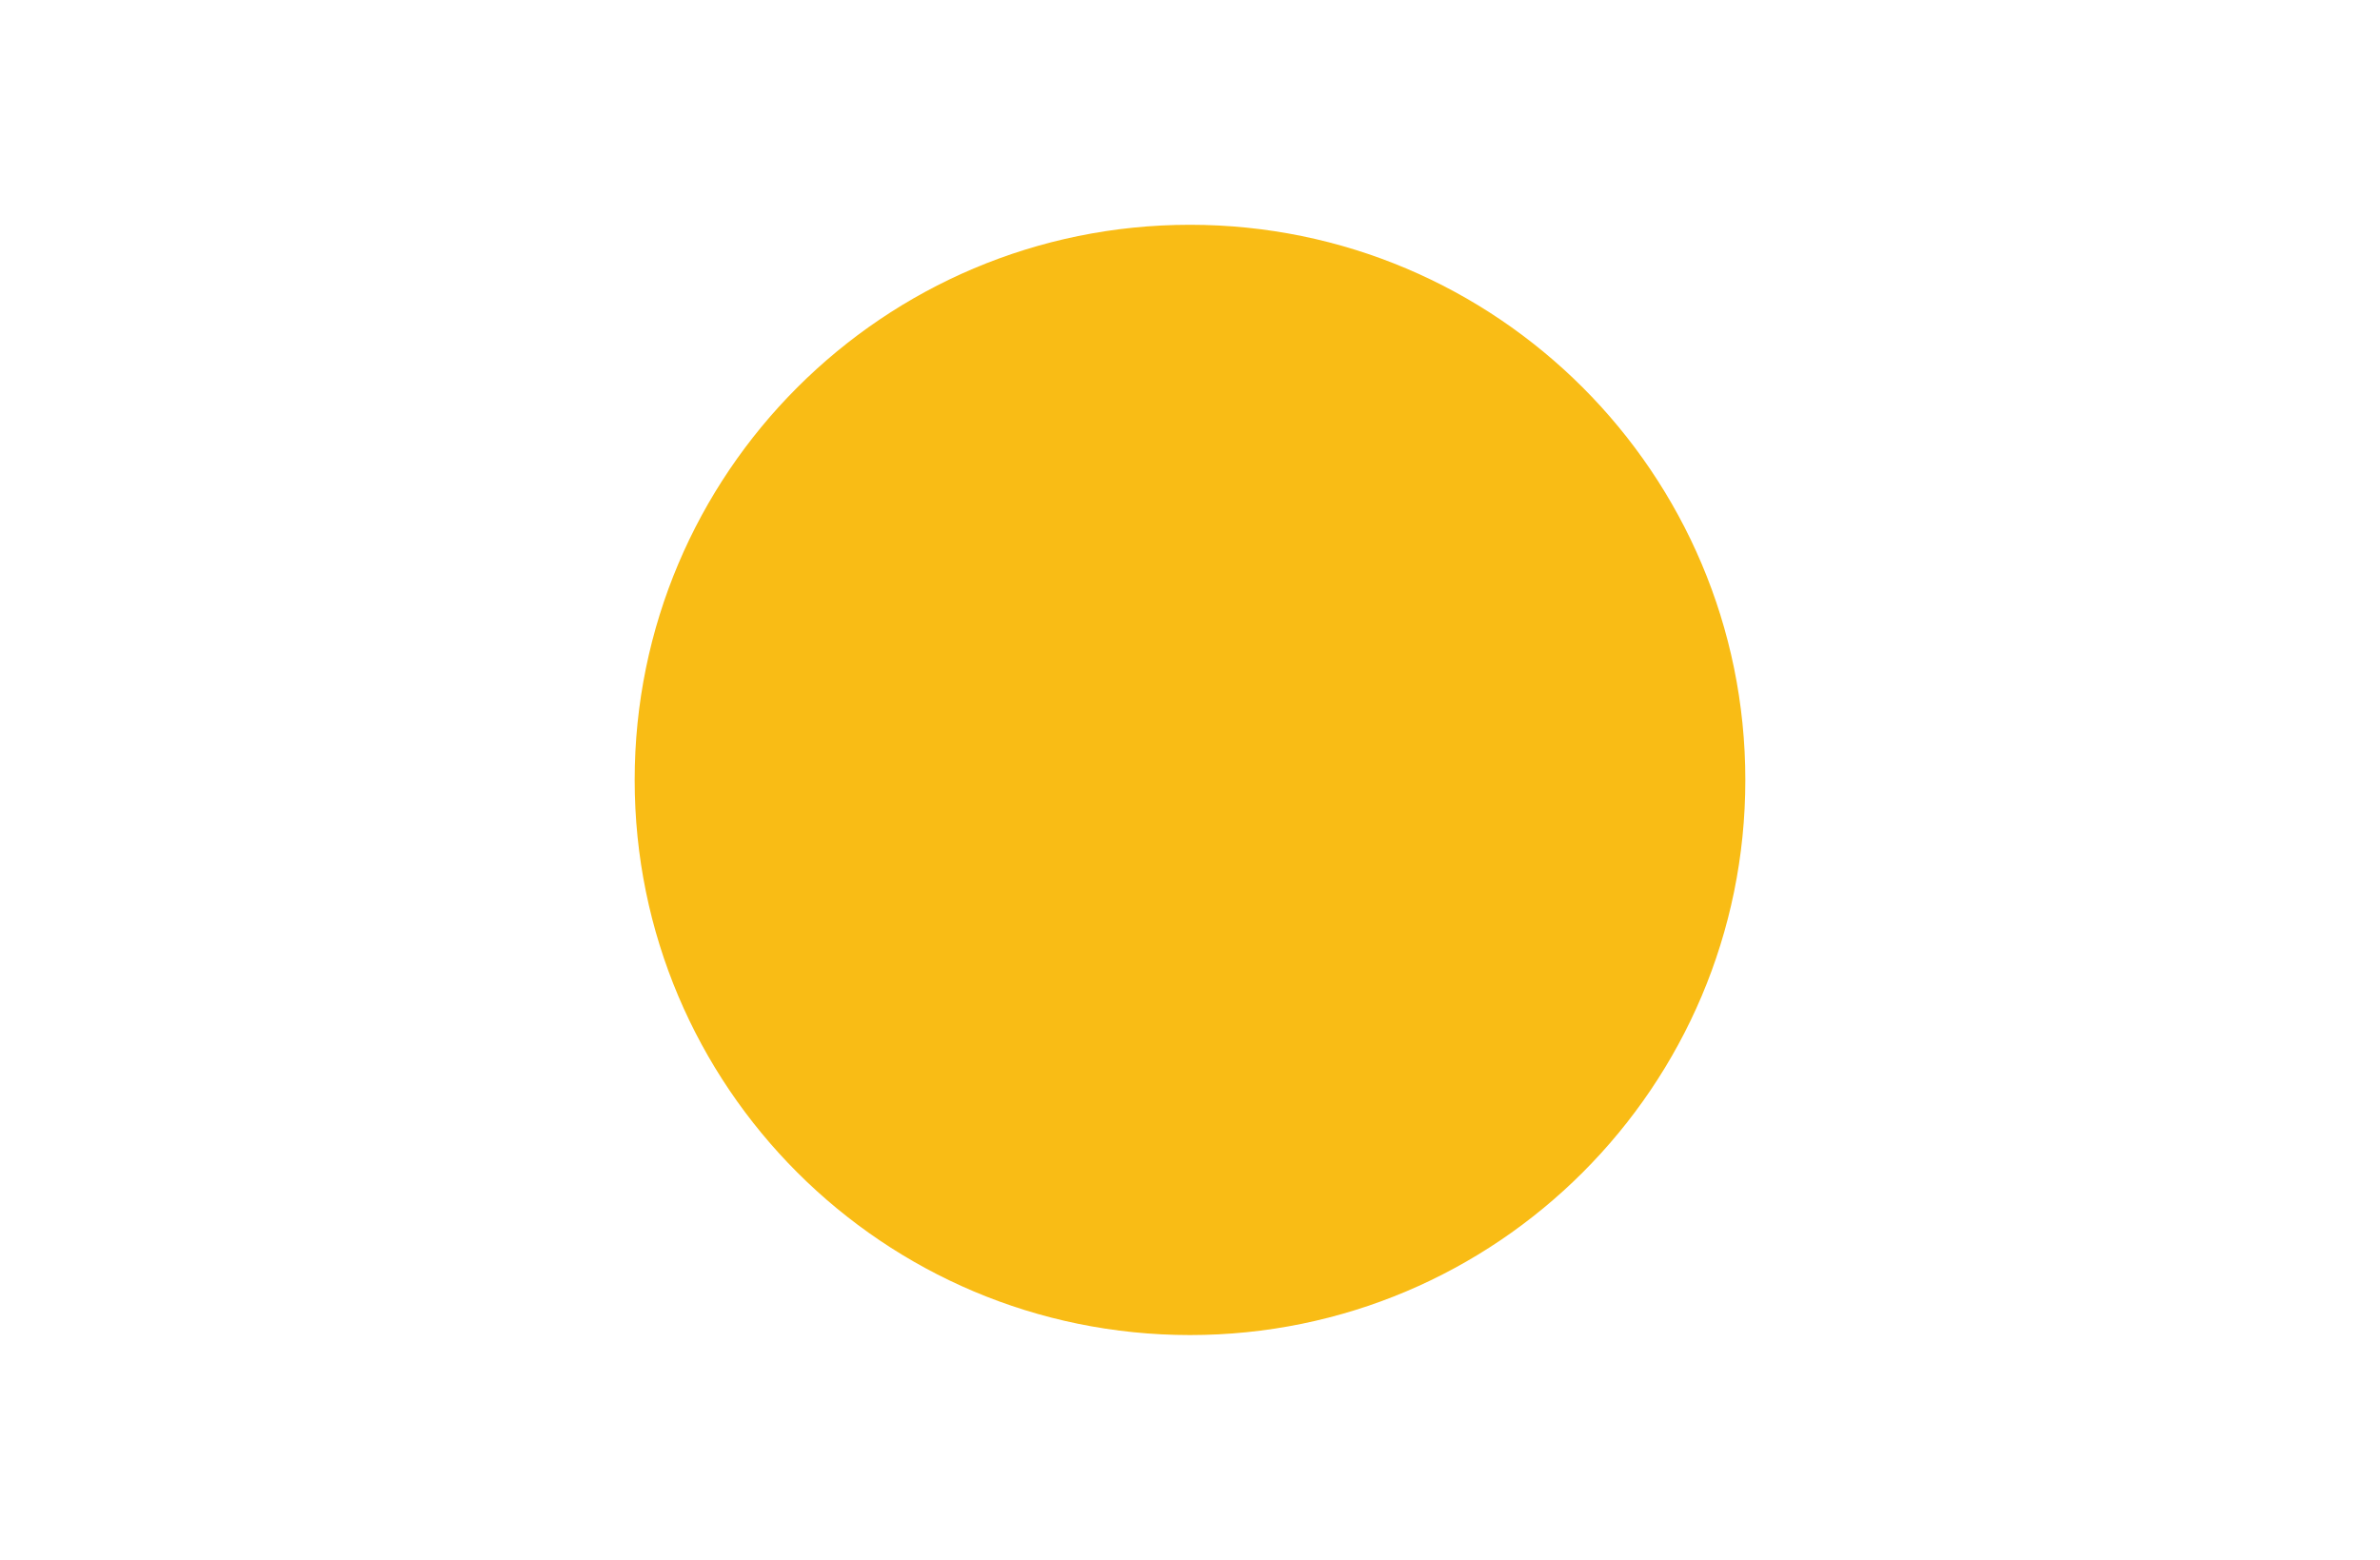
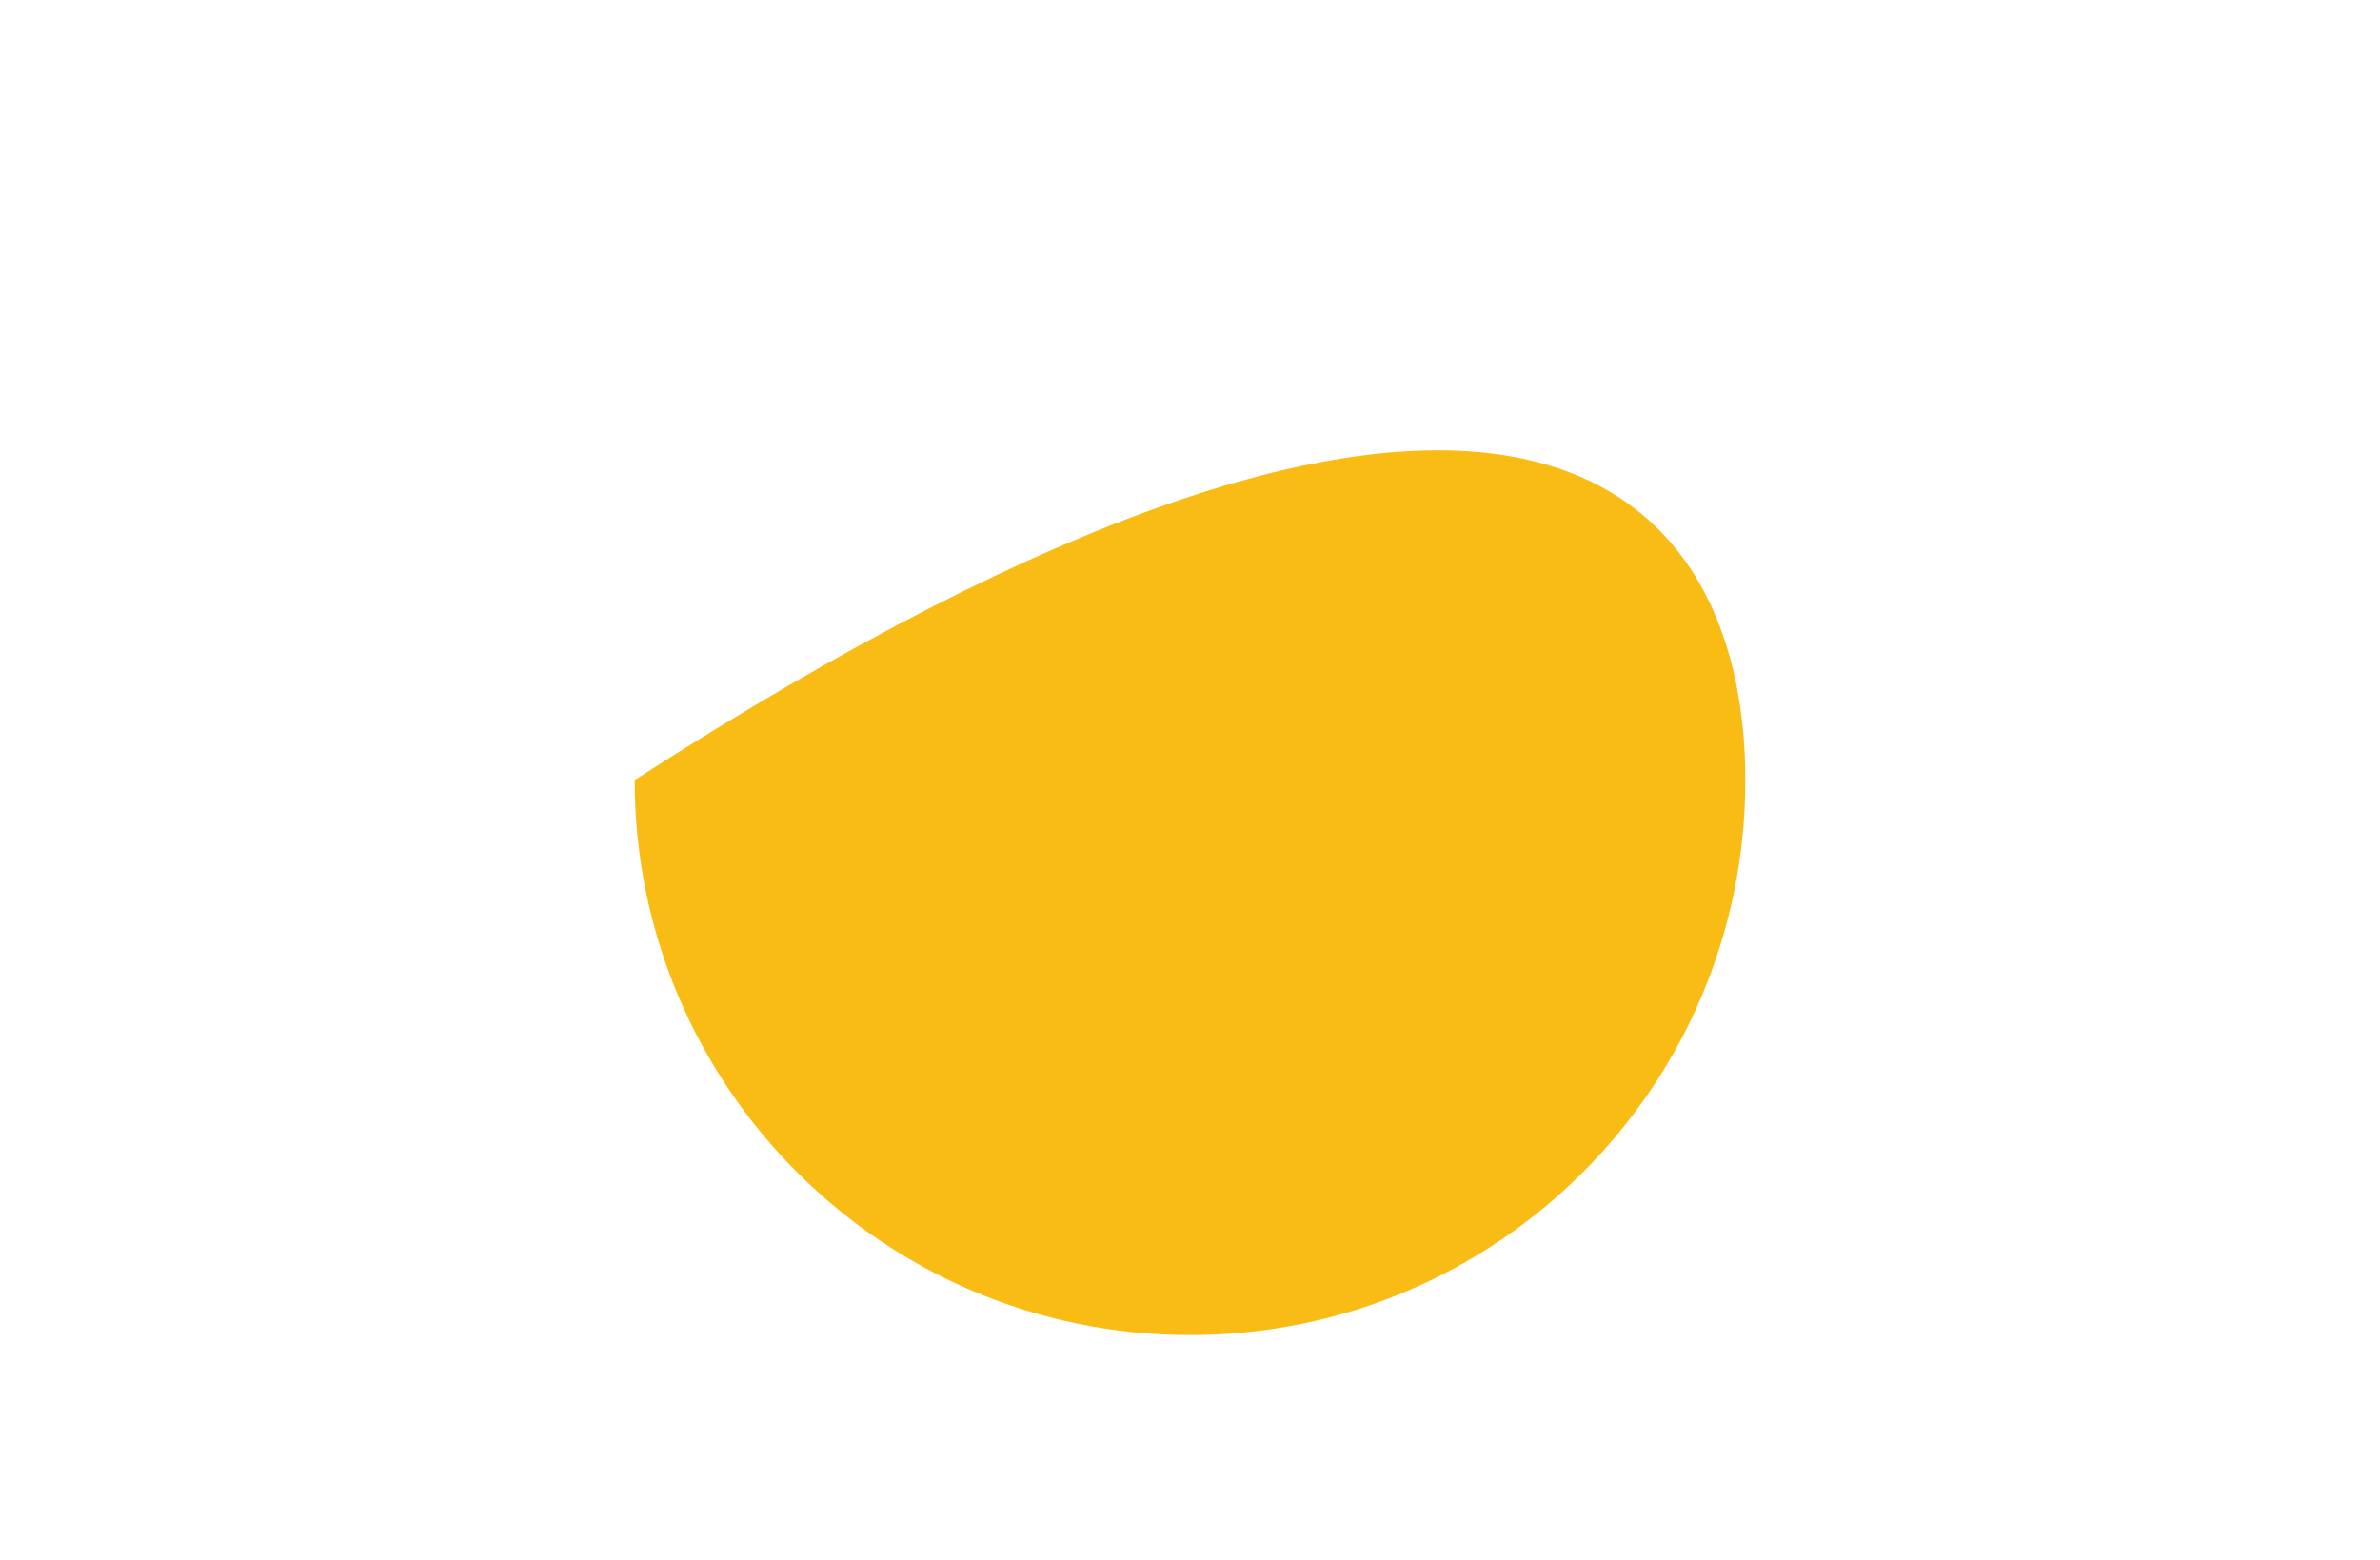
<svg xmlns="http://www.w3.org/2000/svg" id="Ebene_1" x="0px" y="0px" width="30px" height="19.667px" viewBox="0 0 30 19.667" xml:space="preserve">
-   <path fill="#F9BC15" d="M22,9.834c0,3.865-3.135,6.998-7,6.998c-3.866,0-7-3.133-7-6.998c0-3.866,3.134-7,7-7  C18.865,2.834,22,5.968,22,9.834" />
+   <path fill="#F9BC15" d="M22,9.834c0,3.865-3.135,6.998-7,6.998c-3.866,0-7-3.133-7-6.998C18.865,2.834,22,5.968,22,9.834" />
</svg>